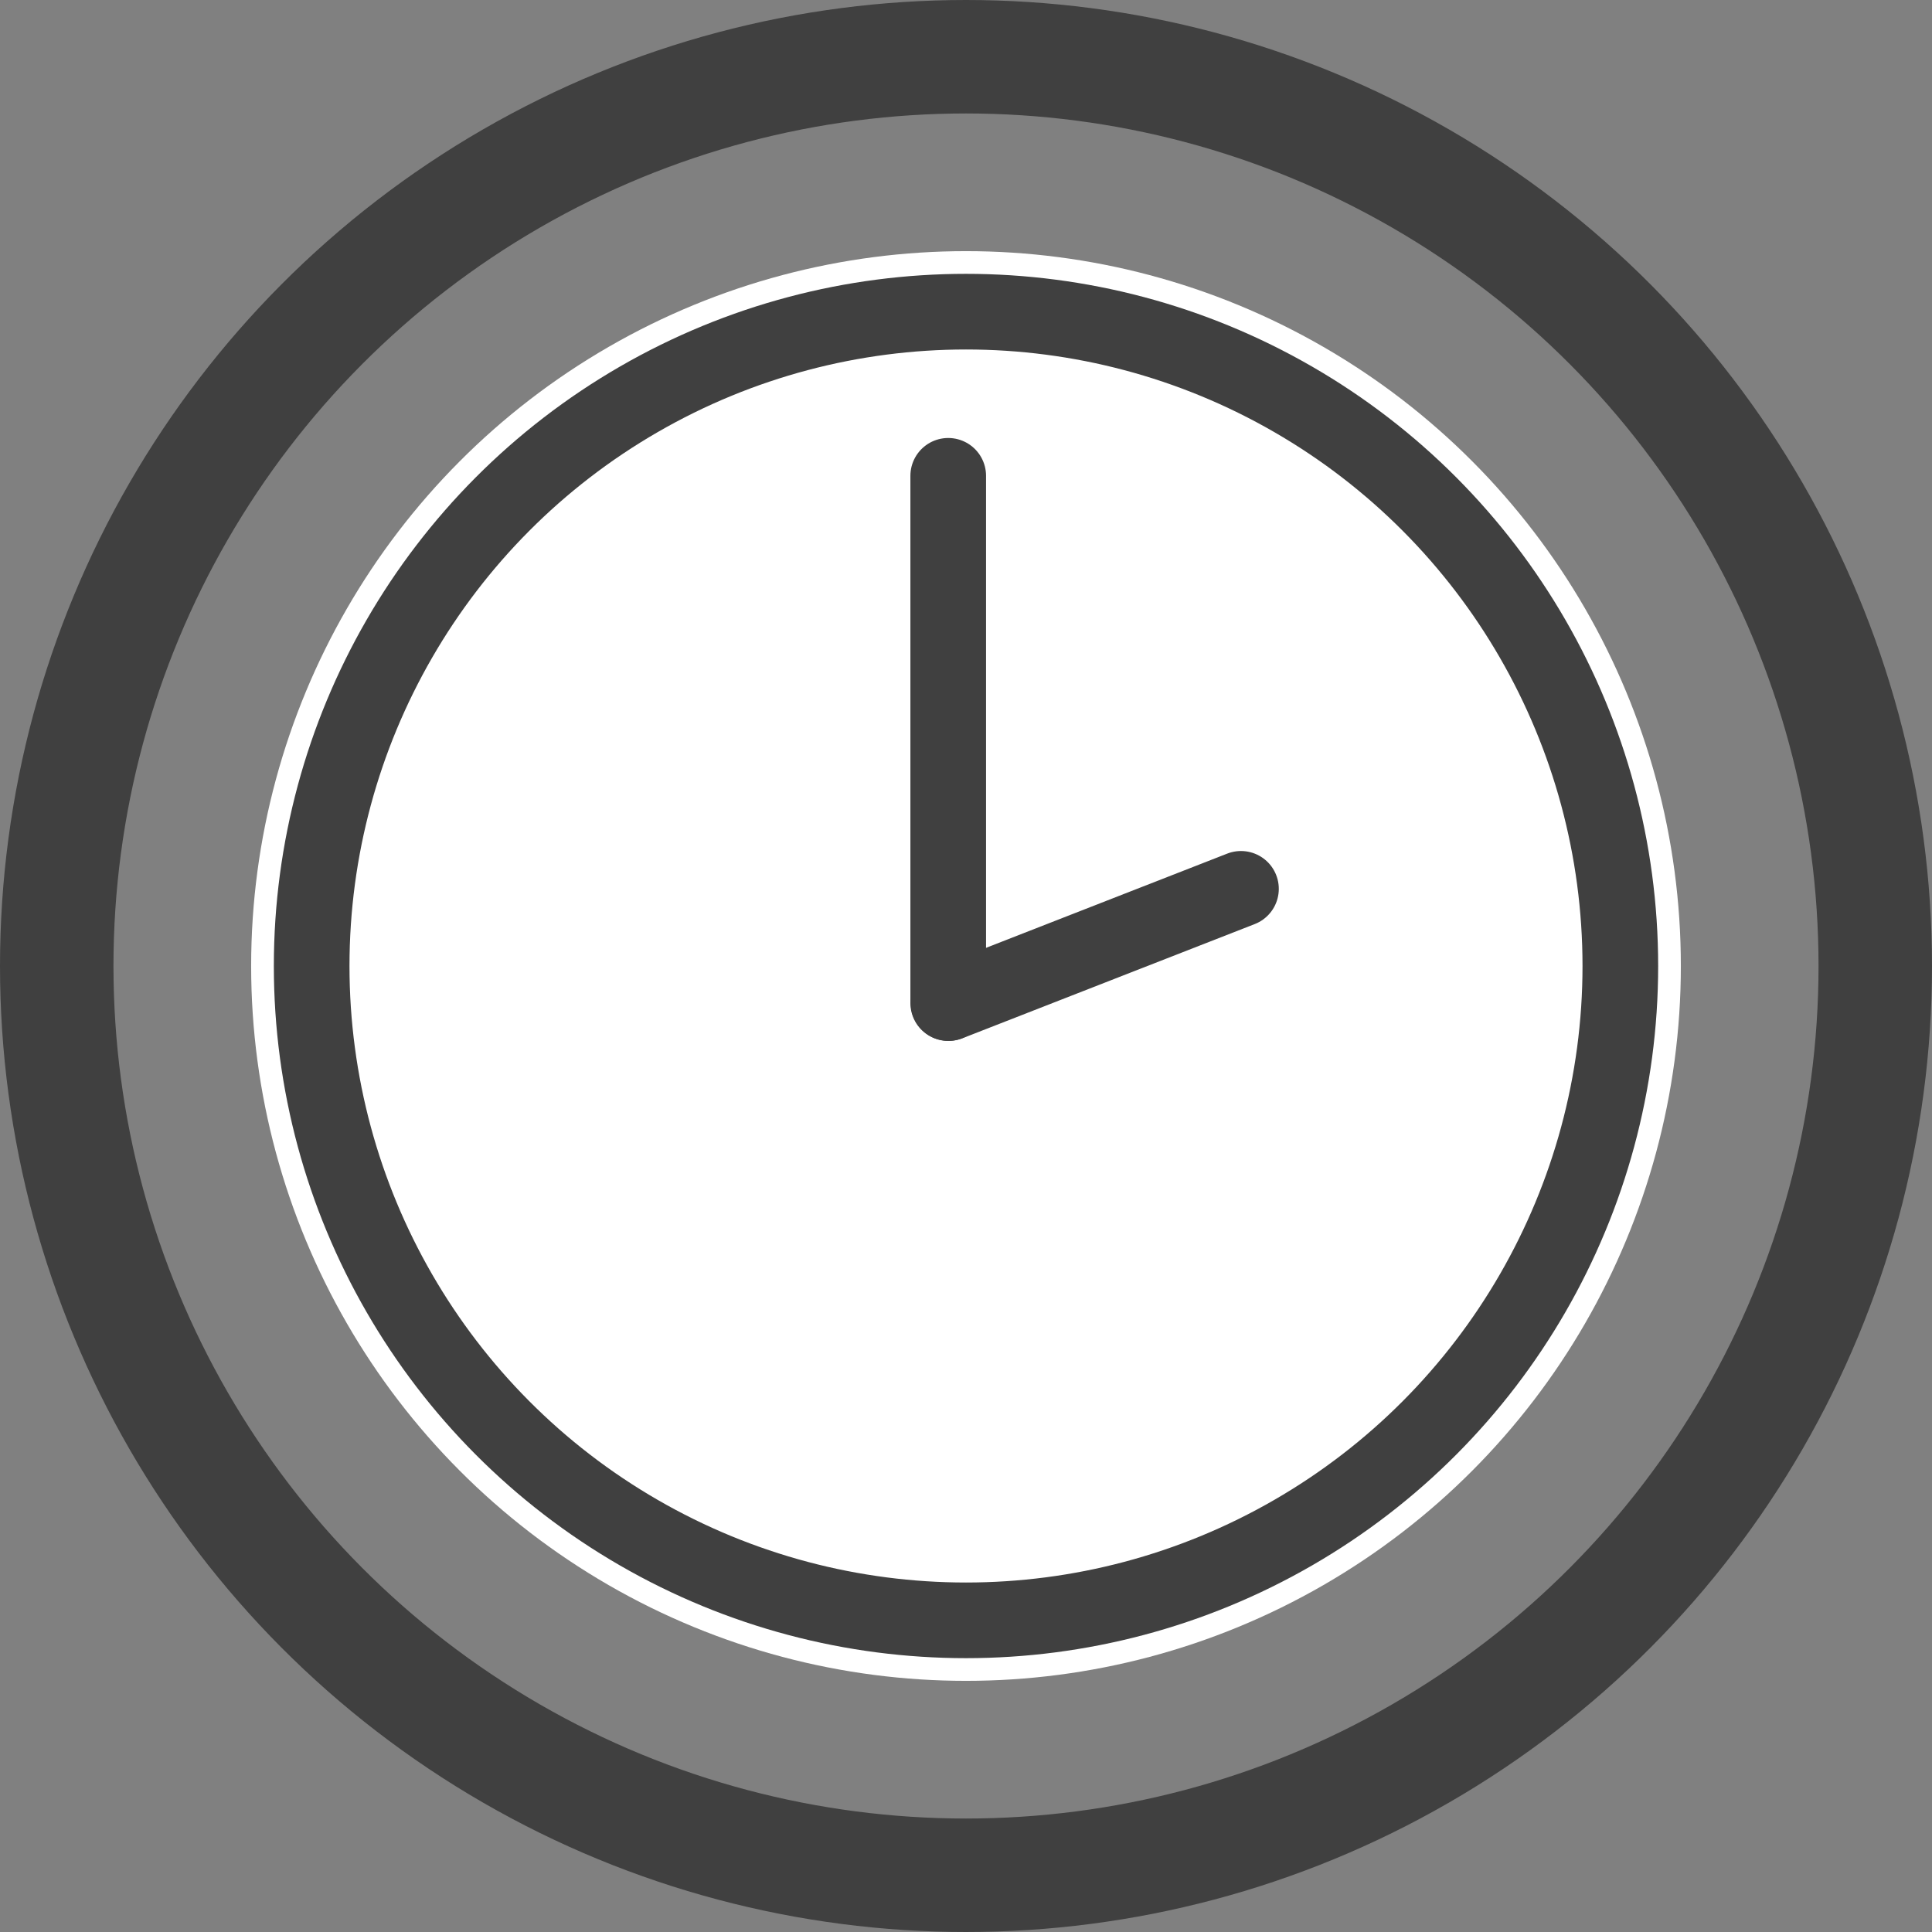
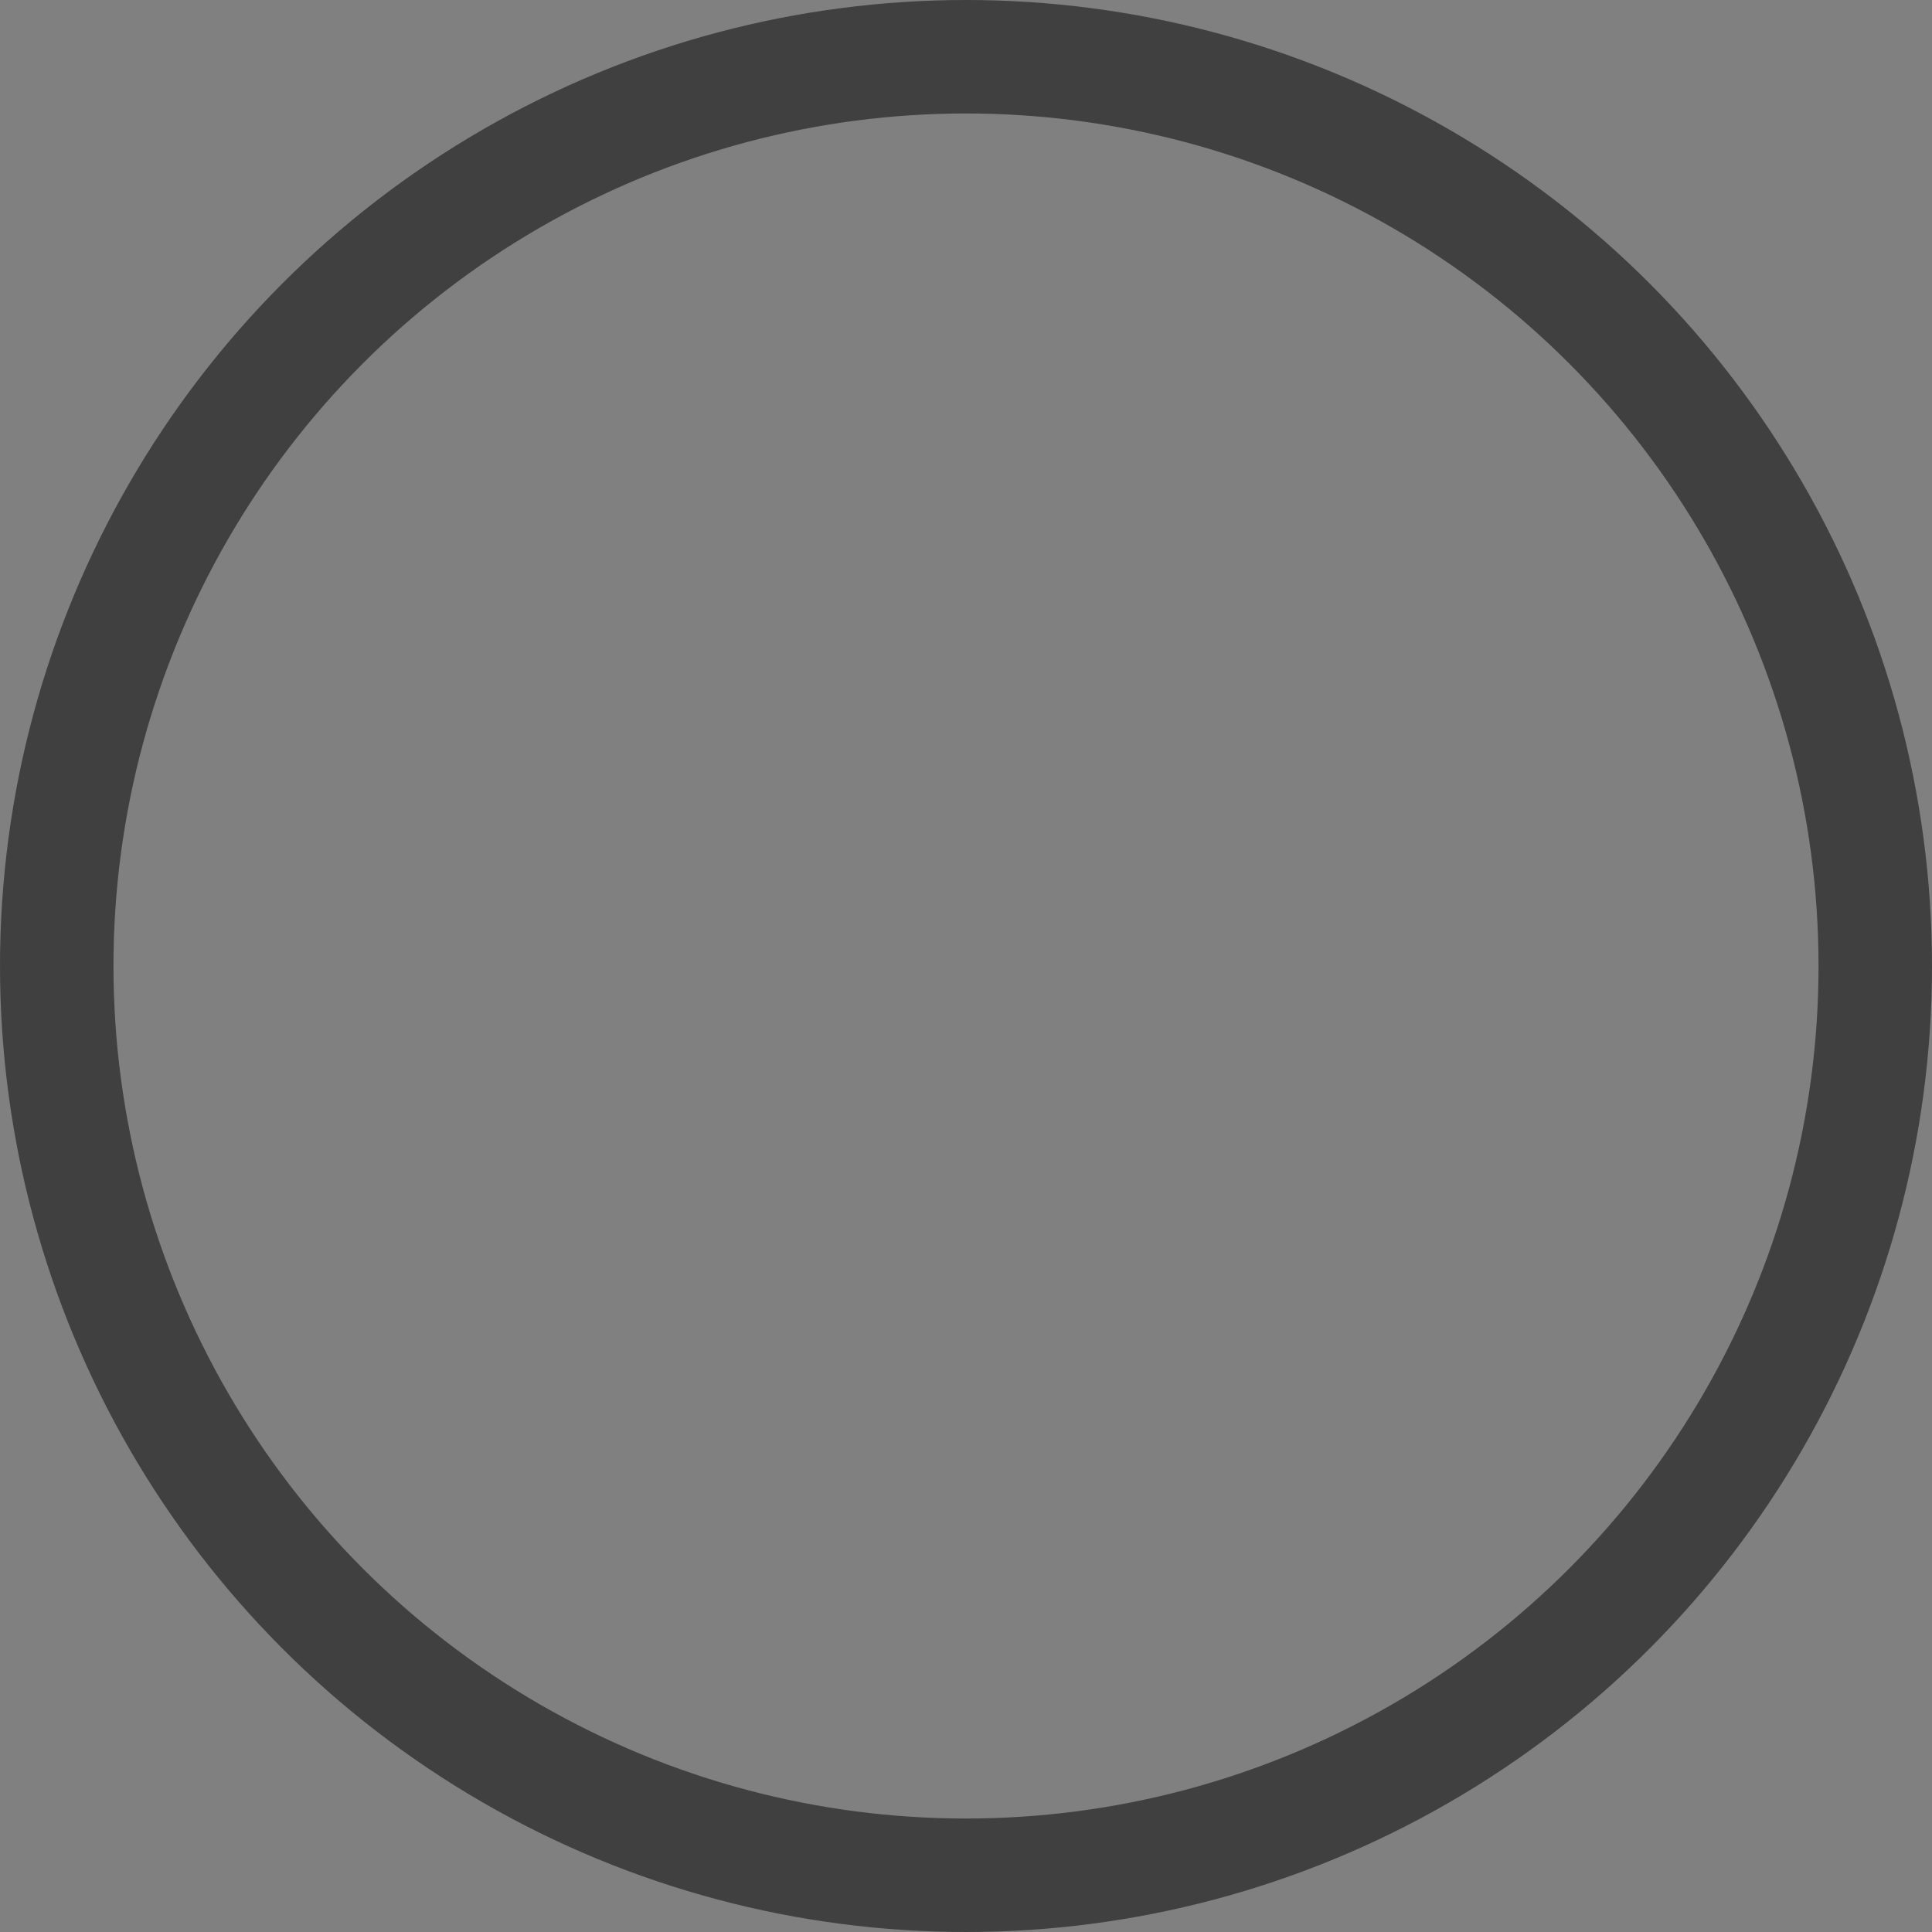
<svg xmlns="http://www.w3.org/2000/svg" id="Capa_2" viewBox="0 0 51.08 51.08">
  <rect x="0" y="0" width="51.08" height="51.08" fill="#808080" stroke="none" />
  <defs>
    <style>.cls-1{fill:#fff;}.cls-2{stroke-linecap:round;}.cls-2,.cls-3{stroke-width:2px;}.cls-2,.cls-3,.cls-4{fill:none;stroke:#404040;}.cls-4{stroke-width:3px;}</style>
  </defs>
  <g id="Layer_1">
    <g>
      <circle class="cls-4" cx="25.54" cy="25.54" r="24.04" />
-       <circle class="cls-1" cx="25.54" cy="25.54" r="18.9" />
-       <circle class="cls-3" cx="25.54" cy="25.54" r="17.3" />
-       <line id="Línea_77" class="cls-2" x1="25.07" y1="12.58" x2="25.07" y2="26.52" />
-       <line id="Línea_78-2" class="cls-2" x1="25.08" y1="26.52" x2="32.81" y2="23.5" />
    </g>
  </g>
</svg>